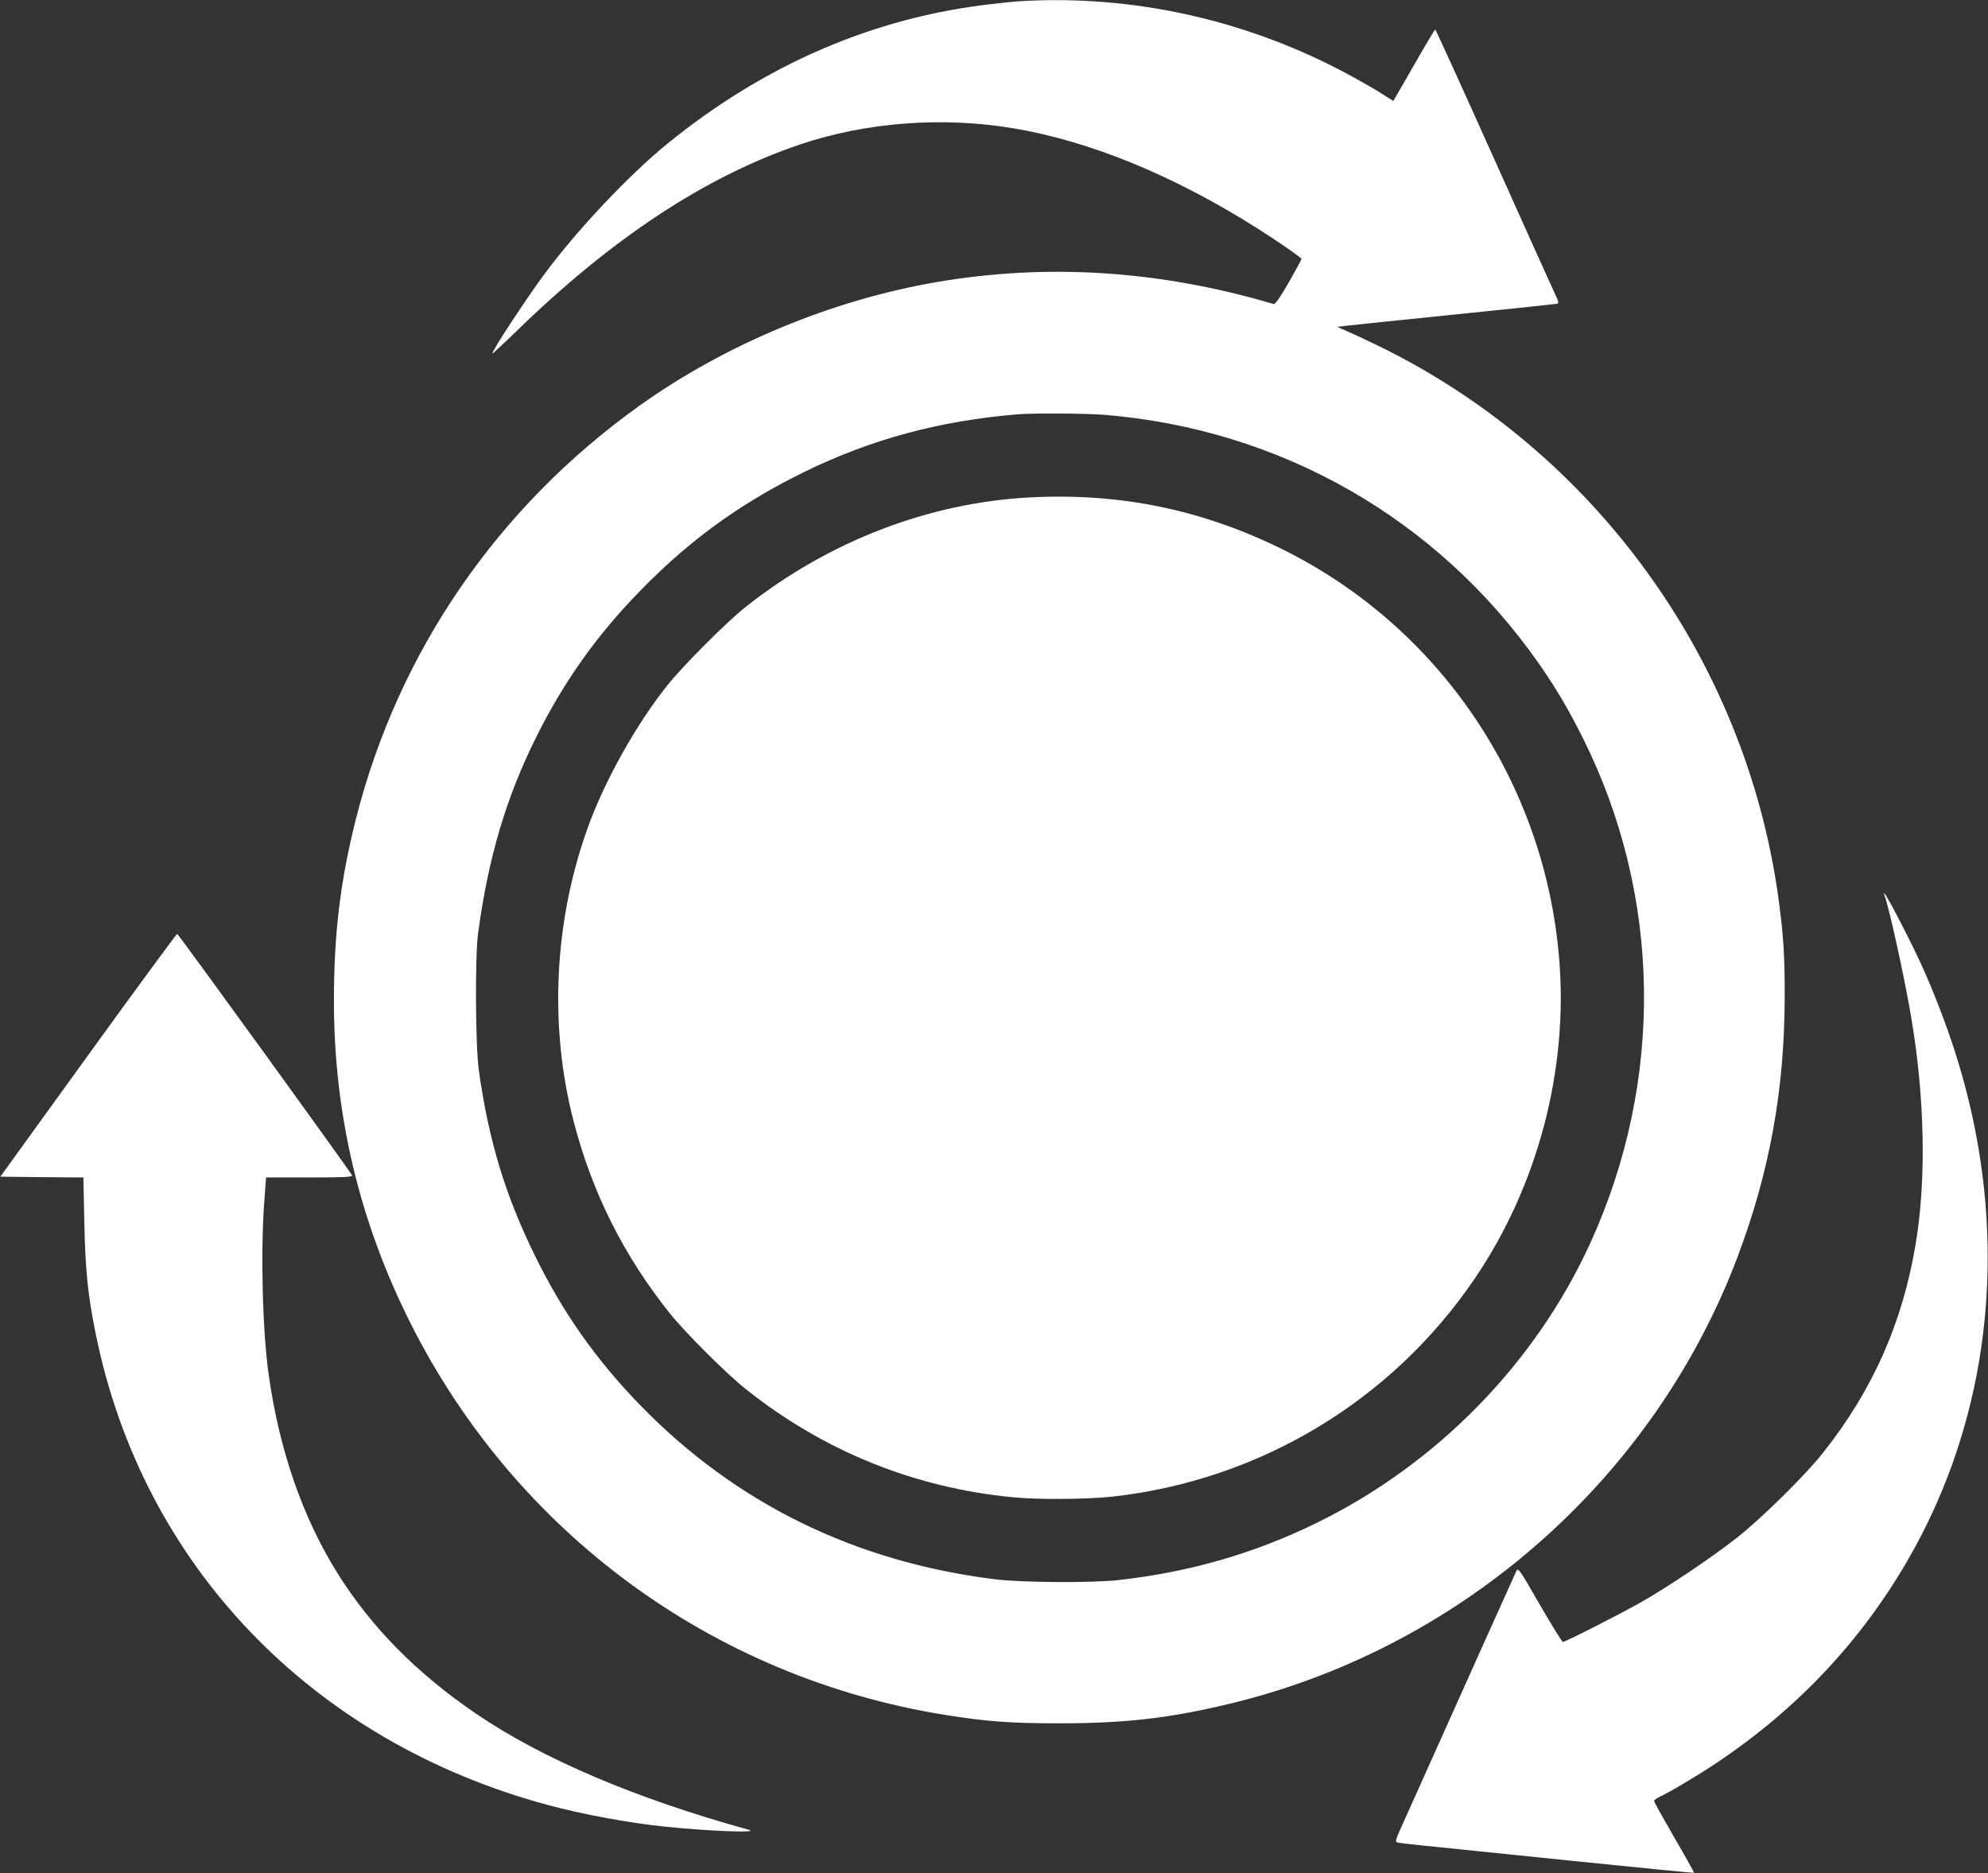
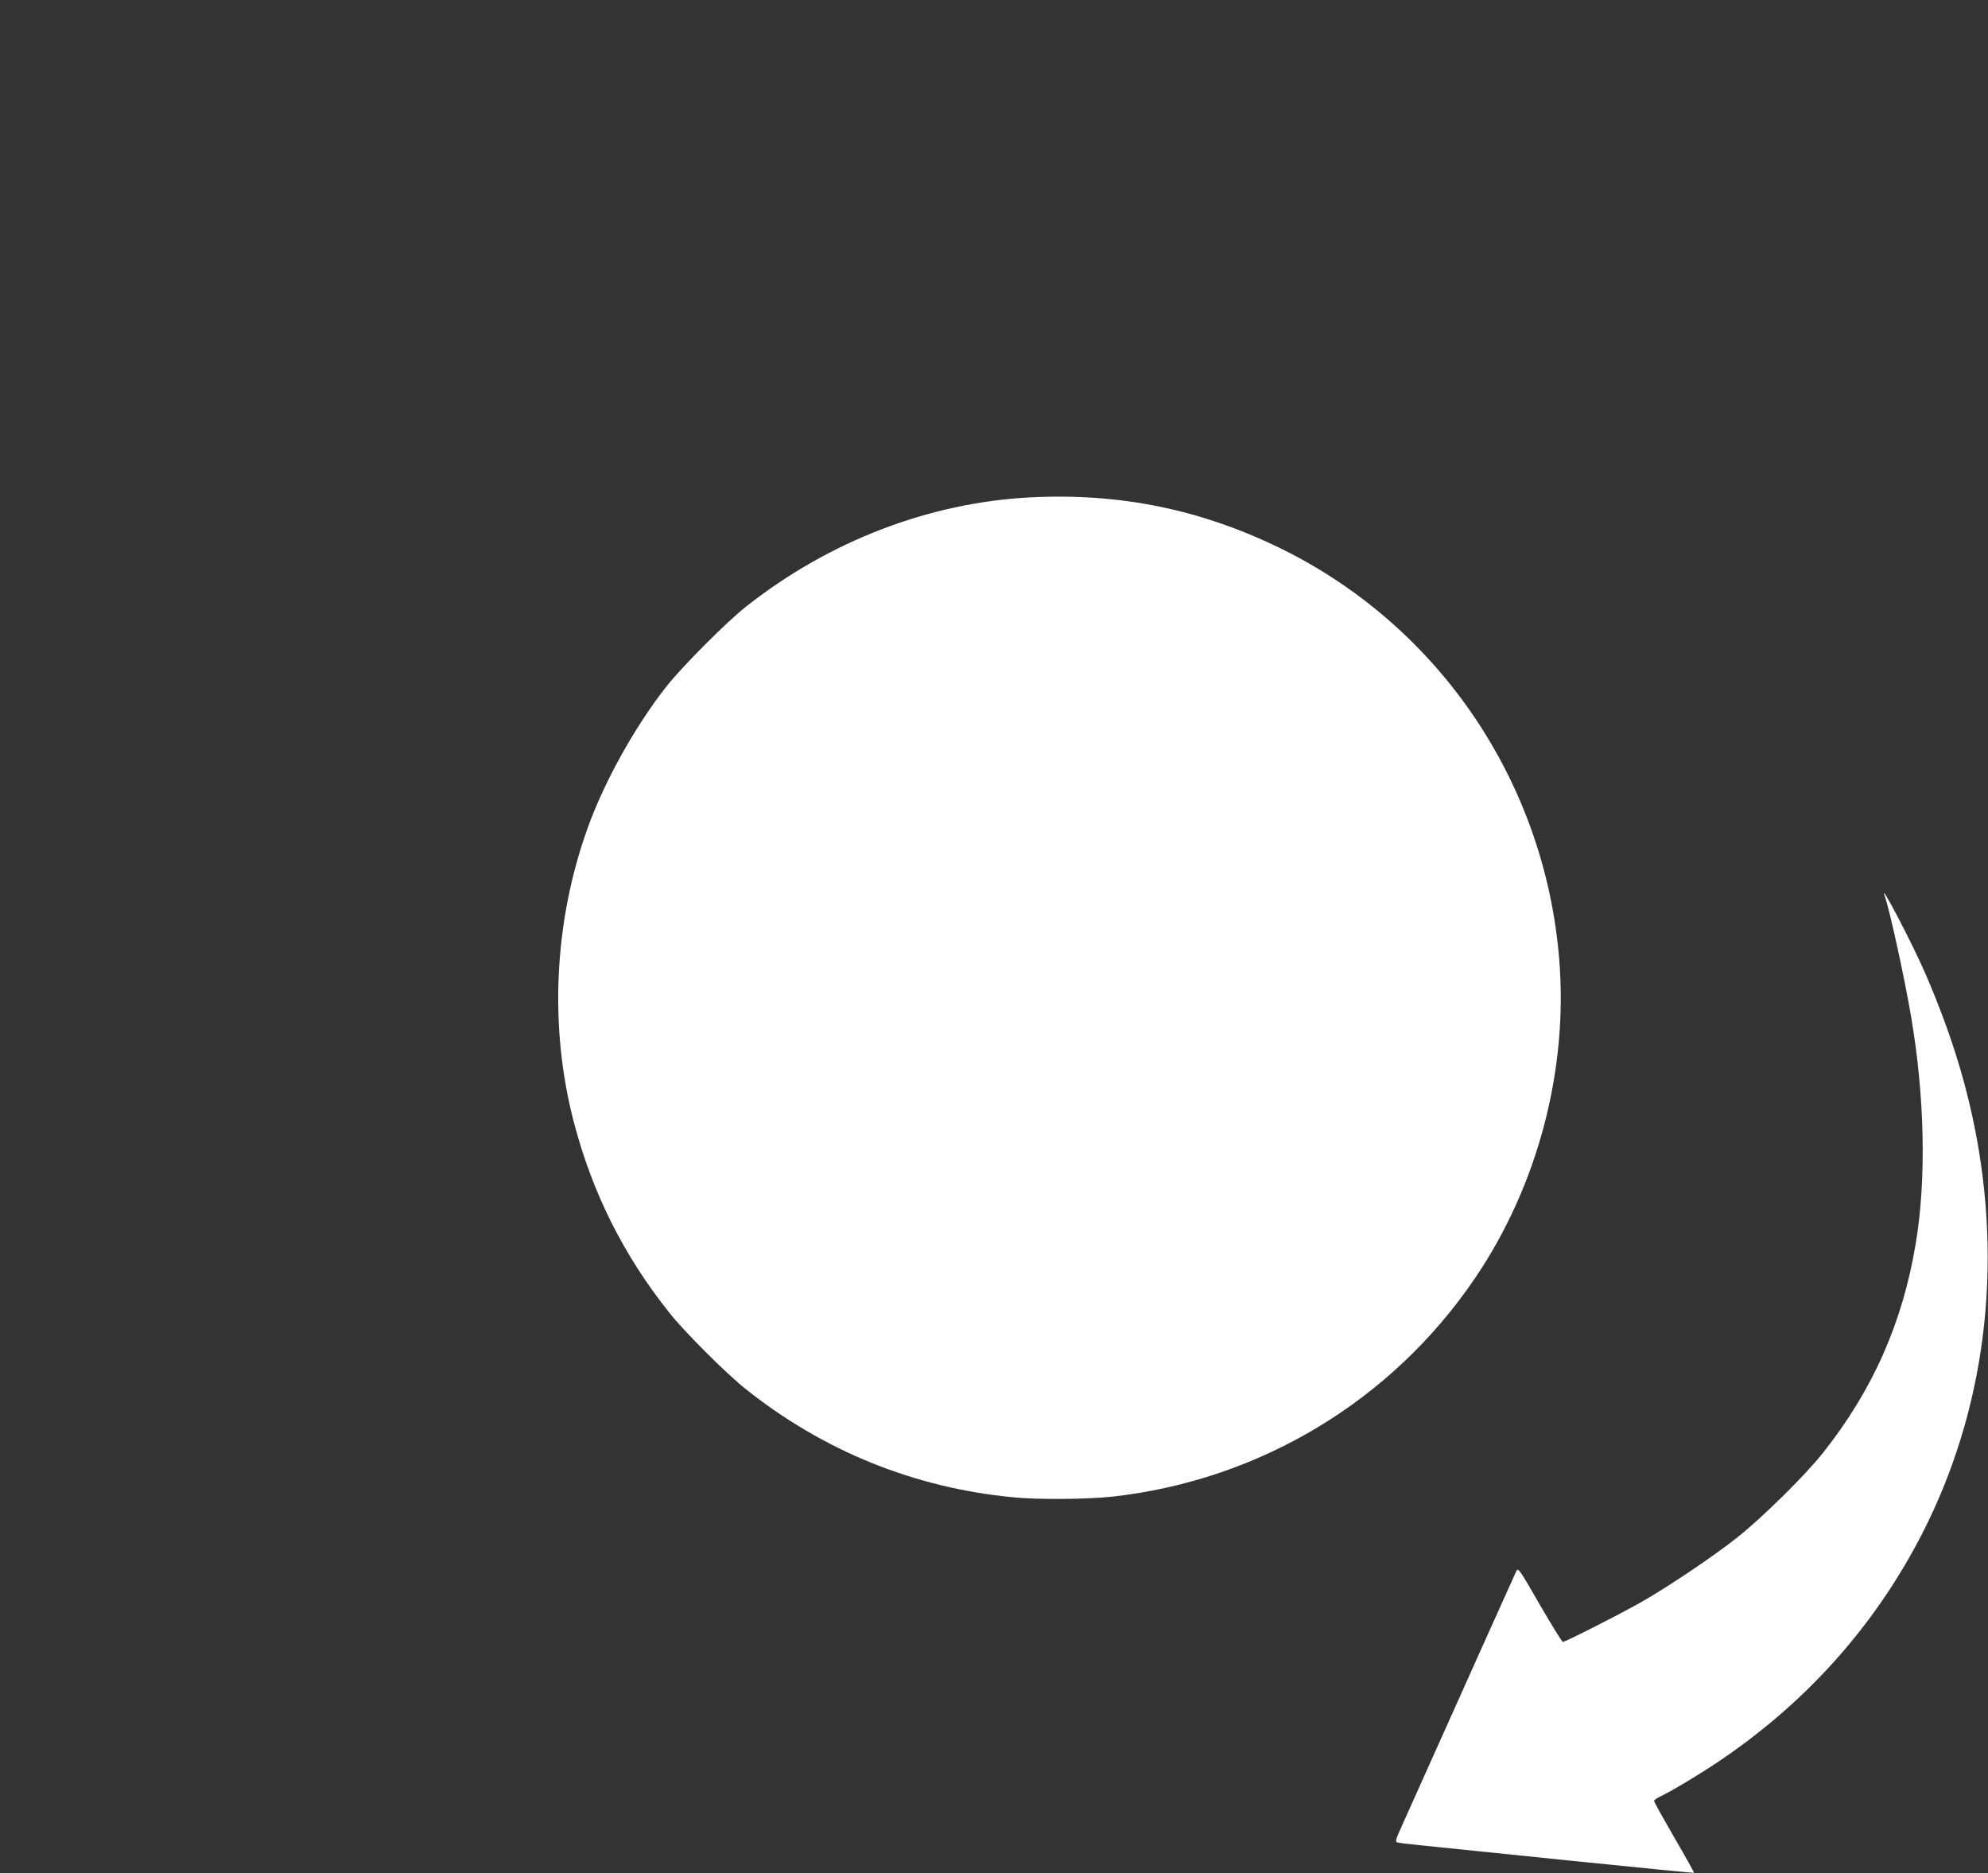
<svg xmlns="http://www.w3.org/2000/svg" version="1.0" width="1280pt" height="1206pt" viewBox="0 0 1280 1206" preserveAspectRatio="xMidYMid meet">
  <rect x="0" y="0" width="1280" height="1206" fill="#333333" stroke="none" />
  <g transform="translate(0,1206) scale(0.1,-0.1)" fill="#ffffff" stroke="none">
-     <path d="M6580 12053 c-30 -1 -118 -10 -195 -19 -759 -86 -1461 -389 -2089 -900 -249 -203 -580 -554 -791 -839 -119 -161 -335 -490 -335 -511 0 -4 66 58 148 137 619 604 1223 1002 1830 1208 425 144 918 182 1377 105 492 -82 1032 -303 1572 -645 130 -82 283 -188 283 -196 0 -4 -37 -72 -82 -151 -59 -101 -87 -142 -98 -139 -731 216 -1450 263 -2164 142 -676 -115 -1365 -401 -1919 -797 -915 -654 -1555 -1588 -1826 -2663 -100 -398 -141 -736 -141 -1169 0 -728 163 -1416 491 -2070 679 -1353 1948 -2284 3439 -2525 276 -44 423 -55 740 -55 437 0 729 35 1130 134 1478 366 2704 1453 3238 2870 206 548 301 1070 303 1665 1 270 -8 409 -42 655 -215 1531 -1190 2871 -2579 3546 -80 39 -171 81 -202 94 -32 13 -57 25 -55 26 1 2 318 35 702 74 385 39 706 73 713 75 9 4 6 17 -11 52 -13 27 -192 423 -397 881 -205 457 -376 832 -379 832 -3 0 -58 -91 -121 -202 -63 -110 -123 -213 -132 -229 l-17 -29 -95 60 c-52 32 -163 95 -248 139 -632 329 -1345 484 -2048 444z m526 -2663 c1139 -92 2148 -668 2801 -1600 109 -156 192 -296 284 -480 508 -1016 526 -2205 49 -3251 -354 -776 -989 -1425 -1765 -1804 -401 -196 -817 -316 -1275 -367 -170 -19 -622 -16 -792 5 -904 112 -1672 489 -2288 1123 -282 291 -496 594 -675 959 -192 390 -299 744 -362 1195 -22 157 -25 730 -5 880 66 491 181 878 378 1272 164 328 359 609 607 873 336 359 683 616 1122 830 427 208 867 327 1370 368 97 8 433 6 551 -3z" />
    <path d="M6632 8858 c-651 -34 -1295 -282 -1827 -702 -126 -99 -406 -380 -509 -509 -203 -255 -406 -619 -514 -922 -216 -604 -247 -1279 -87 -1890 120 -458 322 -860 618 -1230 101 -126 363 -387 487 -486 502 -400 1086 -637 1724 -698 157 -16 478 -13 636 4 950 105 1801 617 2336 1405 405 596 602 1343 543 2057 -93 1137 -770 2137 -1784 2638 -518 255 -1044 363 -1623 333z" />
    <path d="M12134 6295 c32 -88 127 -523 170 -775 89 -517 100 -1057 30 -1470 -85 -507 -276 -938 -595 -1341 -112 -142 -386 -413 -549 -543 -152 -121 -445 -319 -625 -421 -130 -74 -486 -255 -502 -255 -6 0 -72 108 -149 240 -128 223 -139 239 -150 218 -9 -18 -322 -715 -745 -1658 -34 -75 -36 -86 -21 -91 9 -3 76 -11 147 -18 72 -7 497 -51 945 -97 448 -46 815 -82 817 -80 2 1 -55 104 -127 227 -71 123 -130 229 -130 235 0 6 17 18 38 28 74 35 249 140 367 219 519 347 934 789 1236 1317 447 779 604 1701 449 2631 -63 376 -171 732 -340 1124 -79 185 -303 614 -266 510z" />
-     <path d="M568 5268 l-566 -783 268 -3 267 -2 6 -288 c6 -307 23 -472 73 -717 301 -1490 1390 -2625 2912 -3035 228 -61 519 -115 752 -139 289 -30 622 -42 540 -20 -723 199 -1328 456 -1755 747 -382 260 -676 558 -893 906 -224 358 -374 792 -442 1276 -40 281 -53 795 -28 1118 l11 152 280 0 c219 0 278 3 274 13 -7 20 -1117 1552 -1126 1555 -4 1 -262 -350 -573 -780z" />
  </g>
</svg>